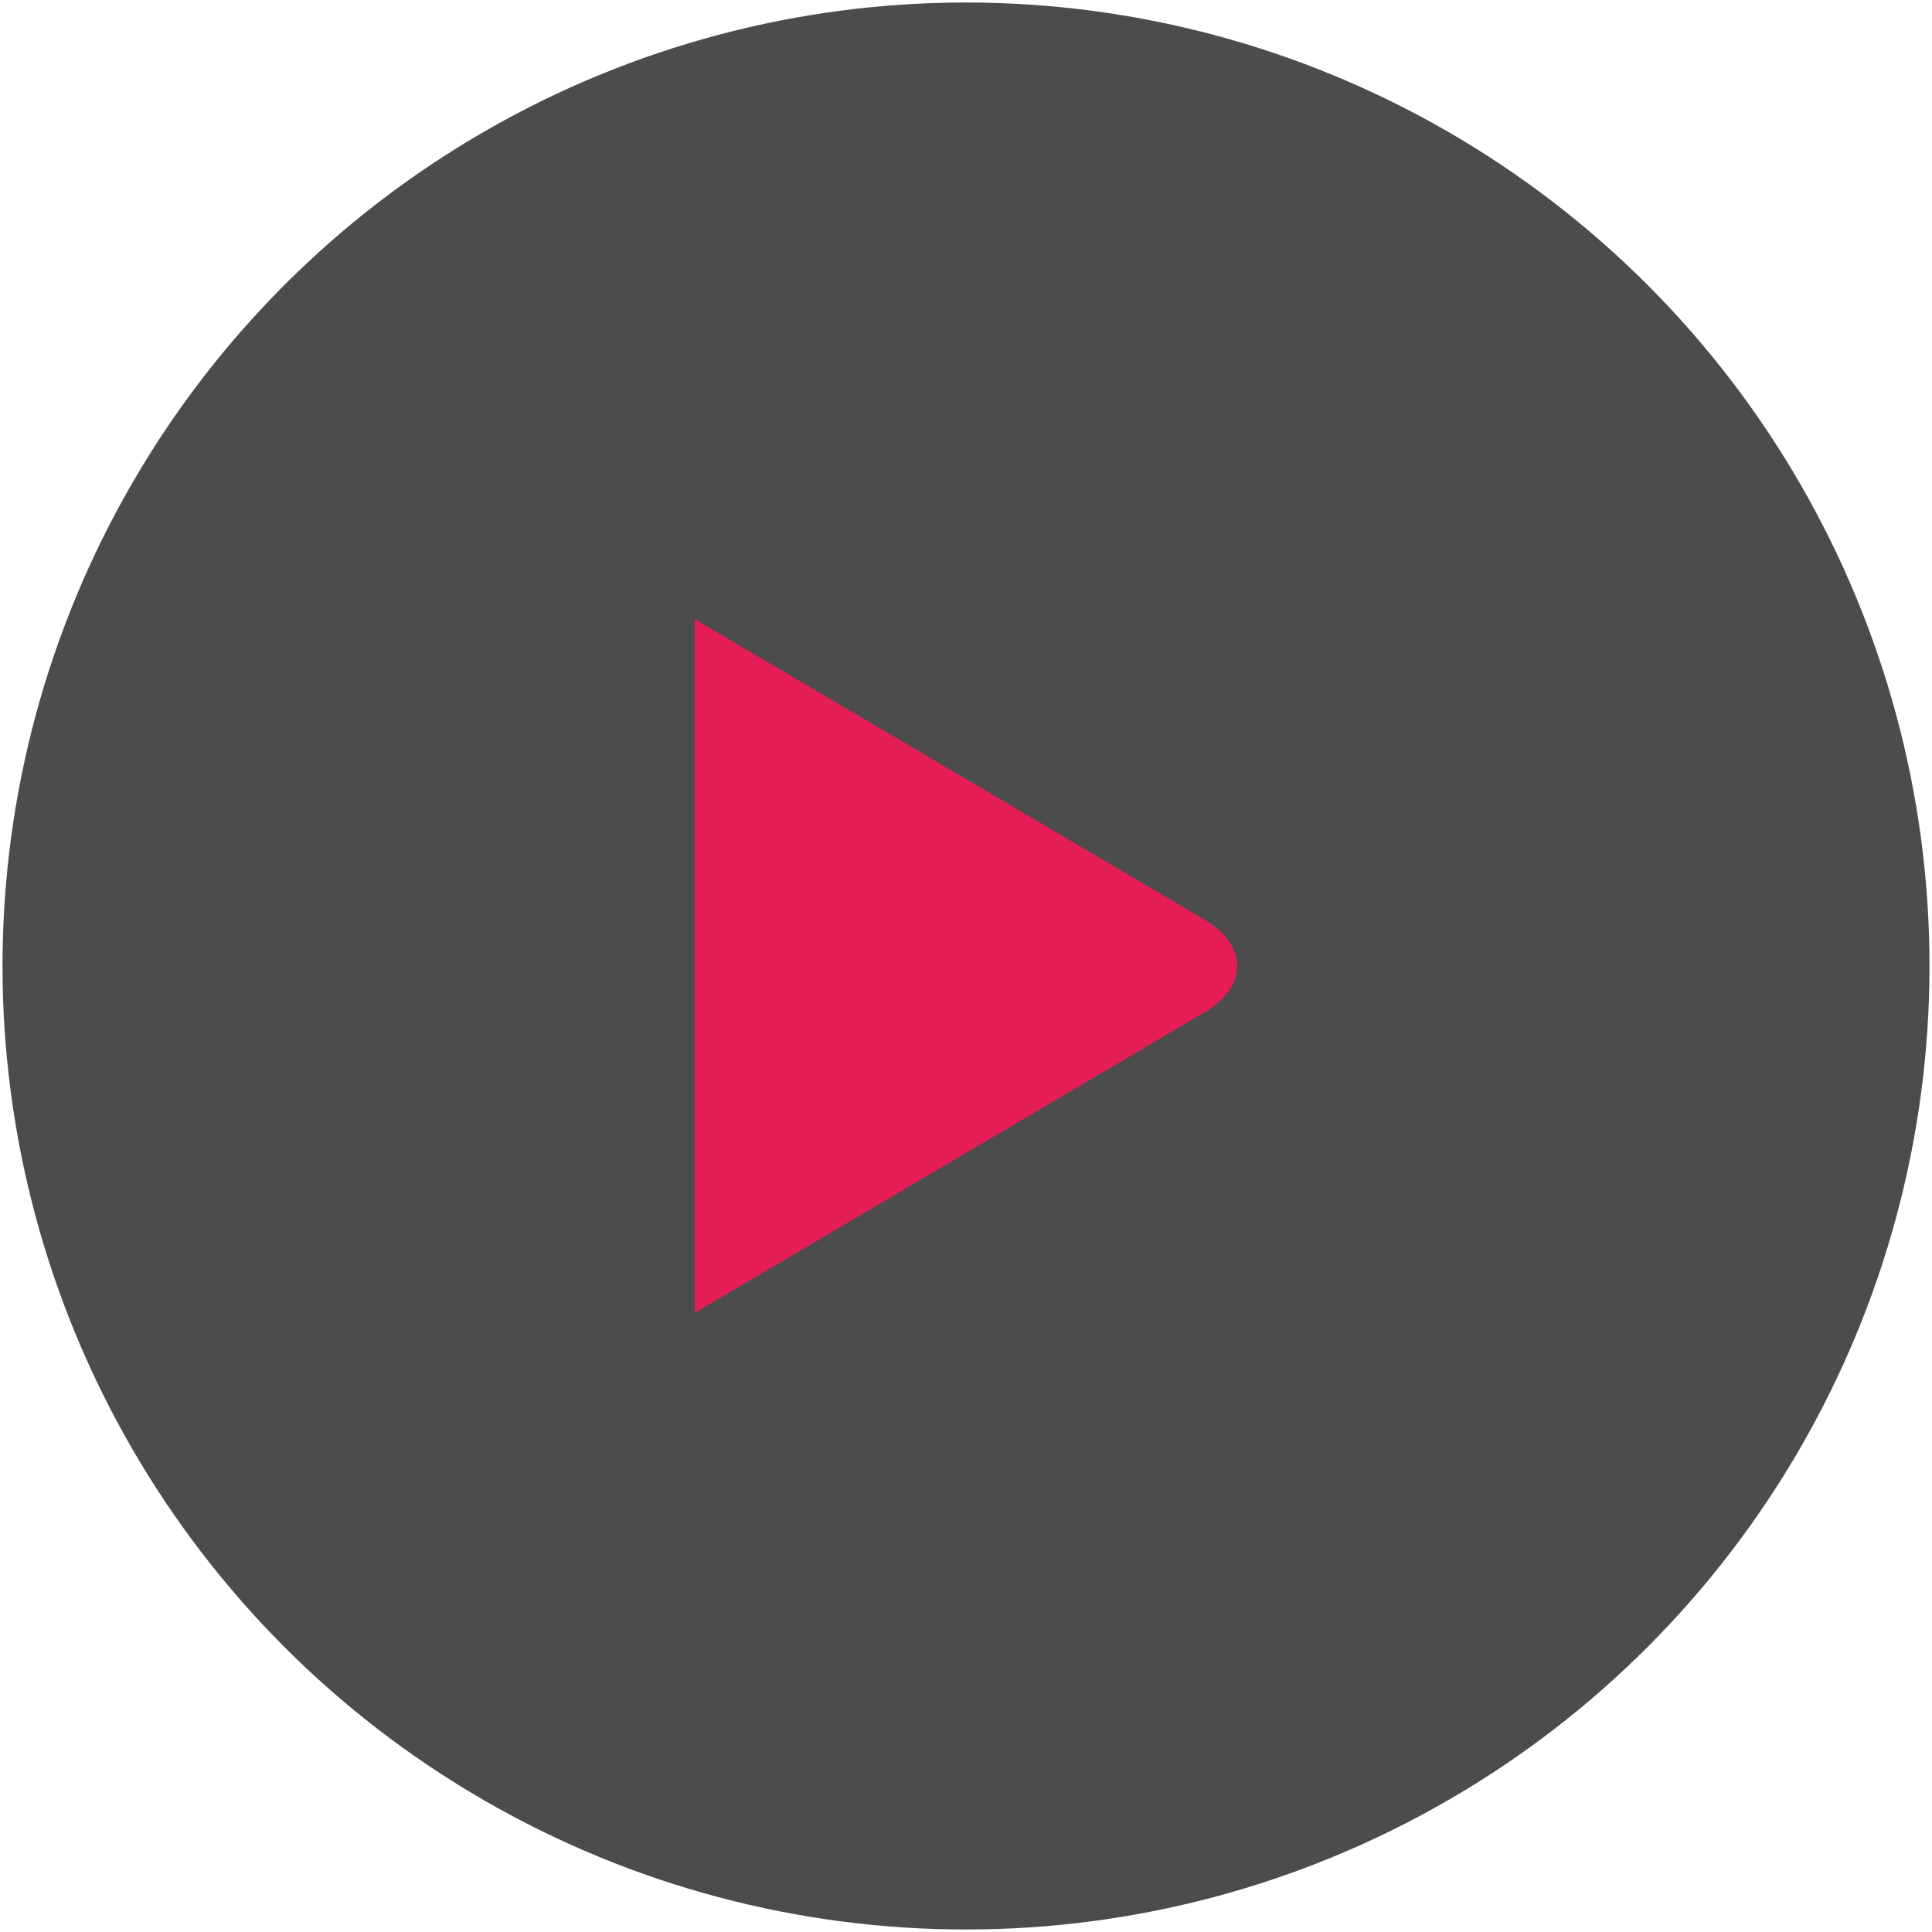
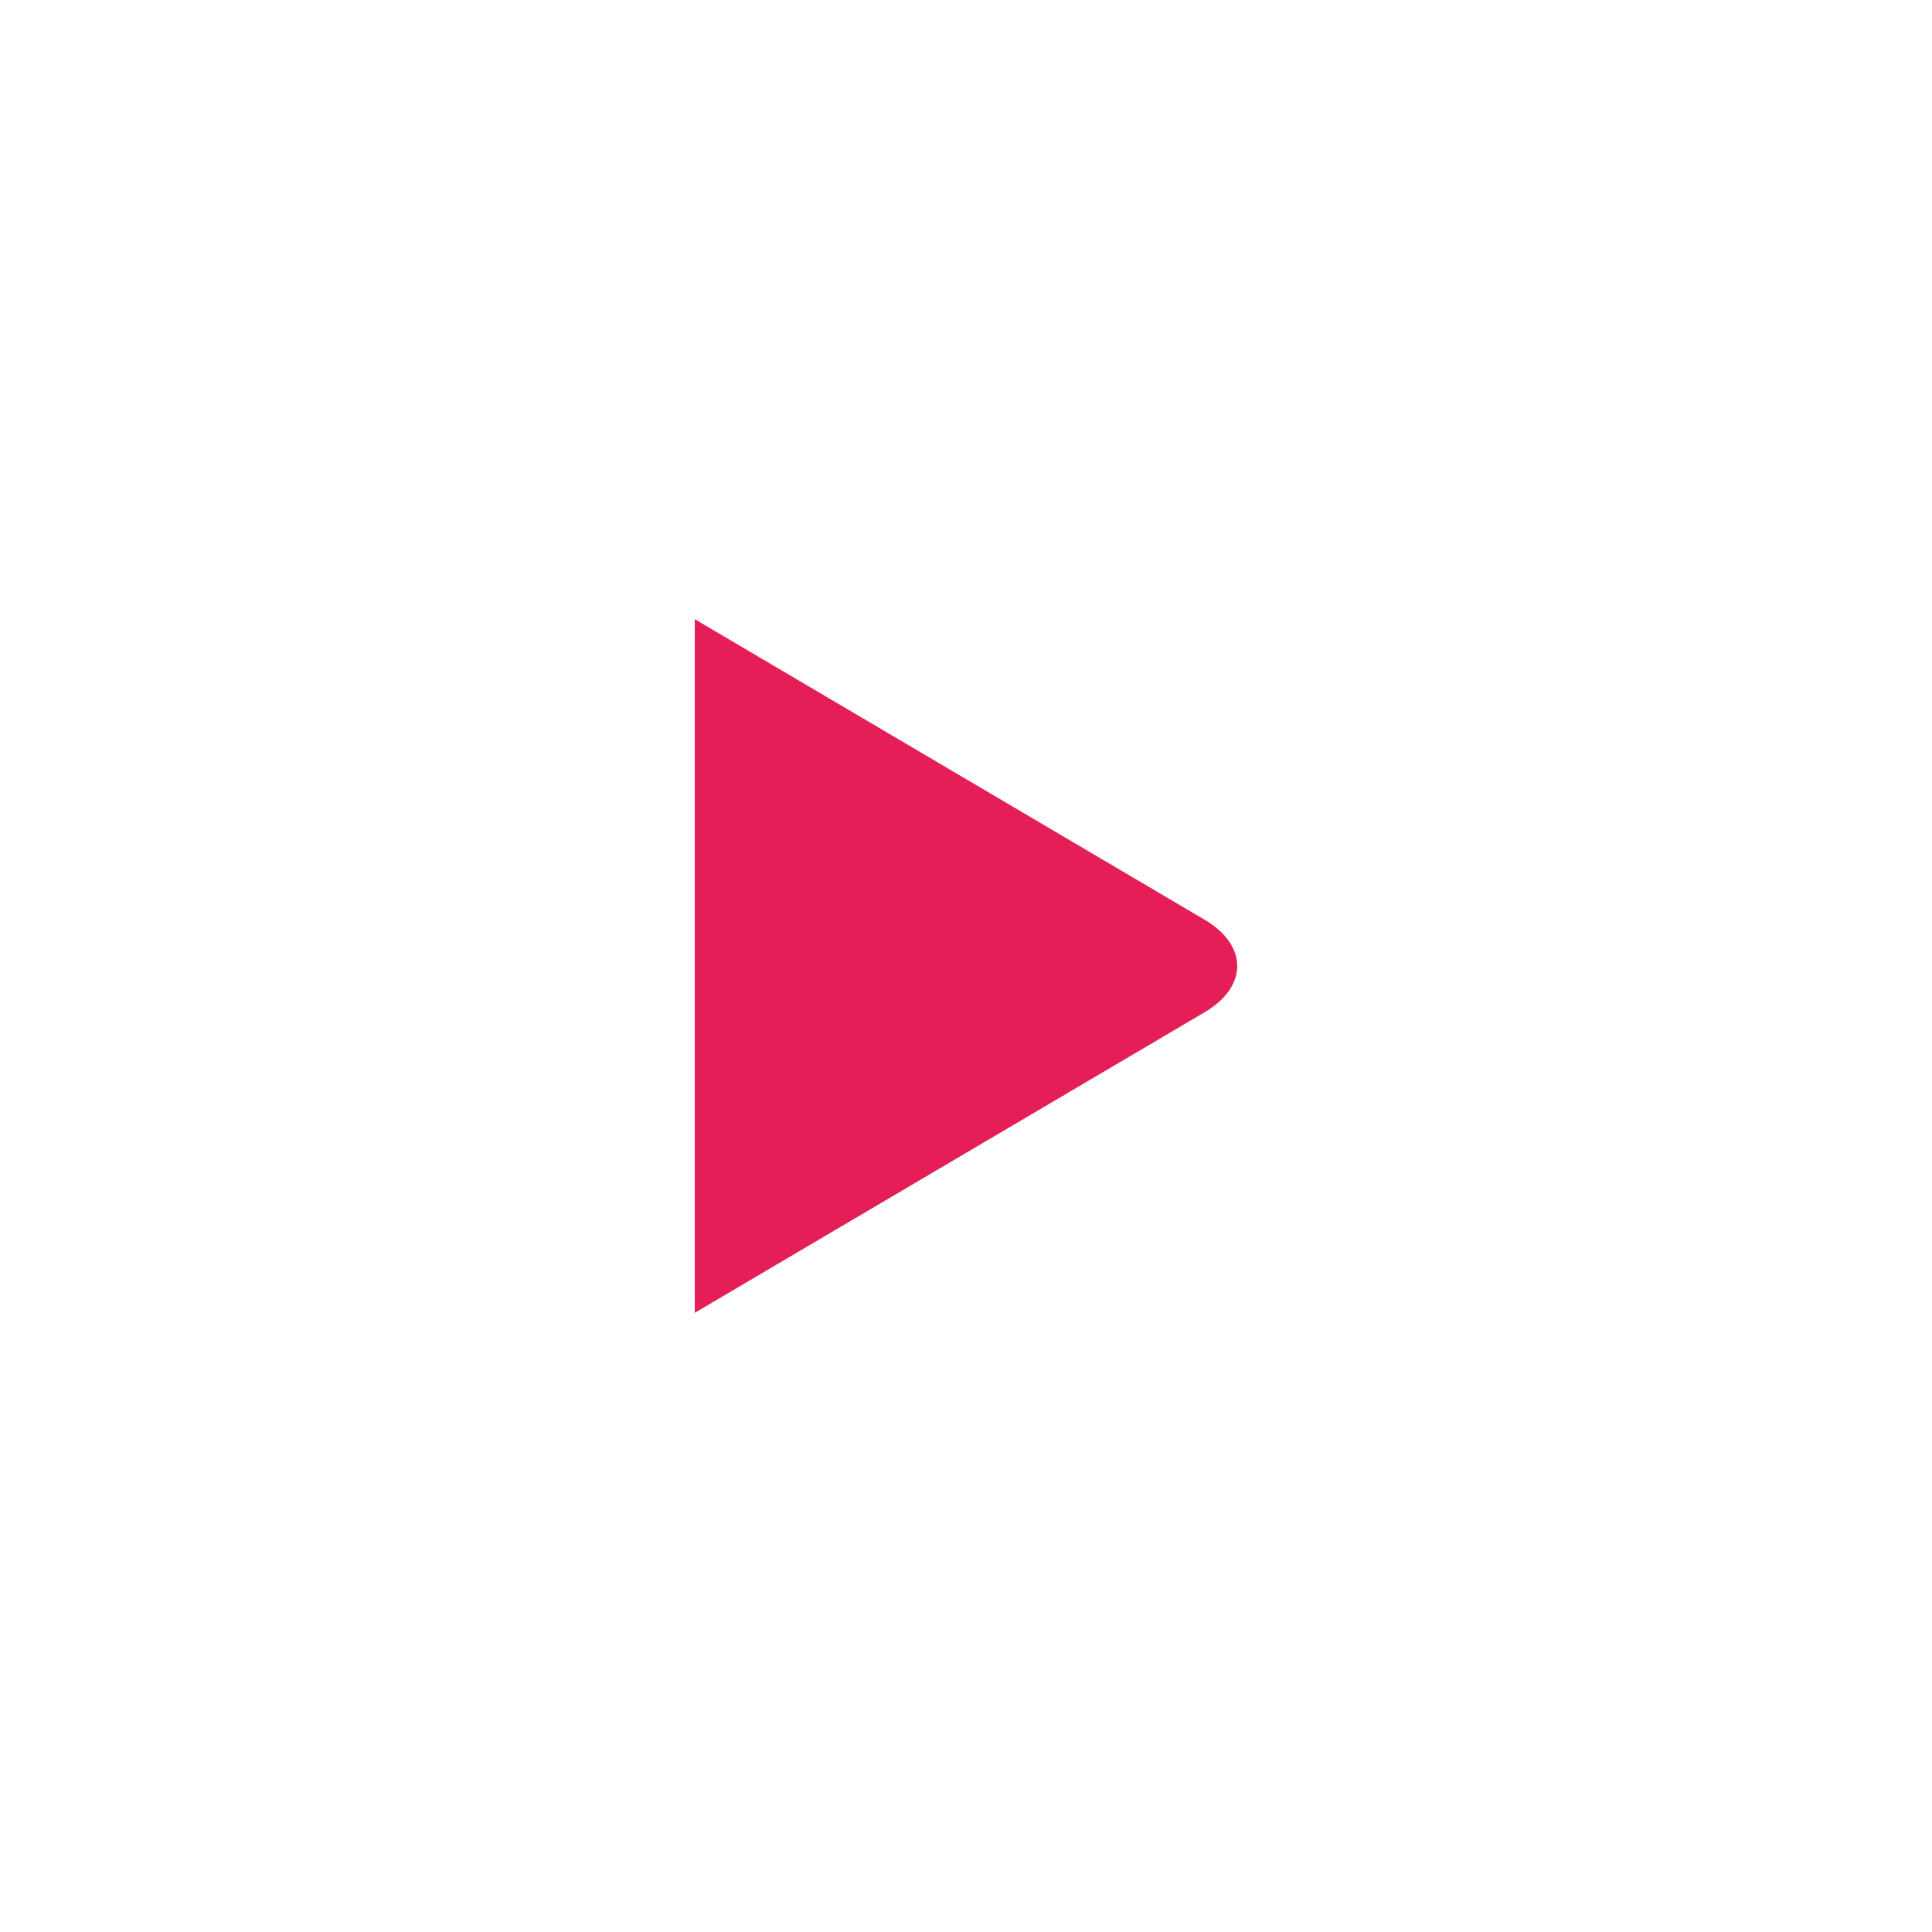
<svg xmlns="http://www.w3.org/2000/svg" version="1.1" id="Calque_1" x="0px" y="0px" width="64px" height="64px" viewBox="0 0 64 64" enable-background="new 0 0 64 64" xml:space="preserve">
-   <circle opacity="0.7" cx="32" cy="32" r="31.917" />
  <path fill-rule="evenodd" clip-rule="evenodd" fill="#E61E57" d="M23.015,20.511l16.892,9.957c1.437,0.847,1.437,2.218,0,3.063  l-16.892,9.958" />
</svg>